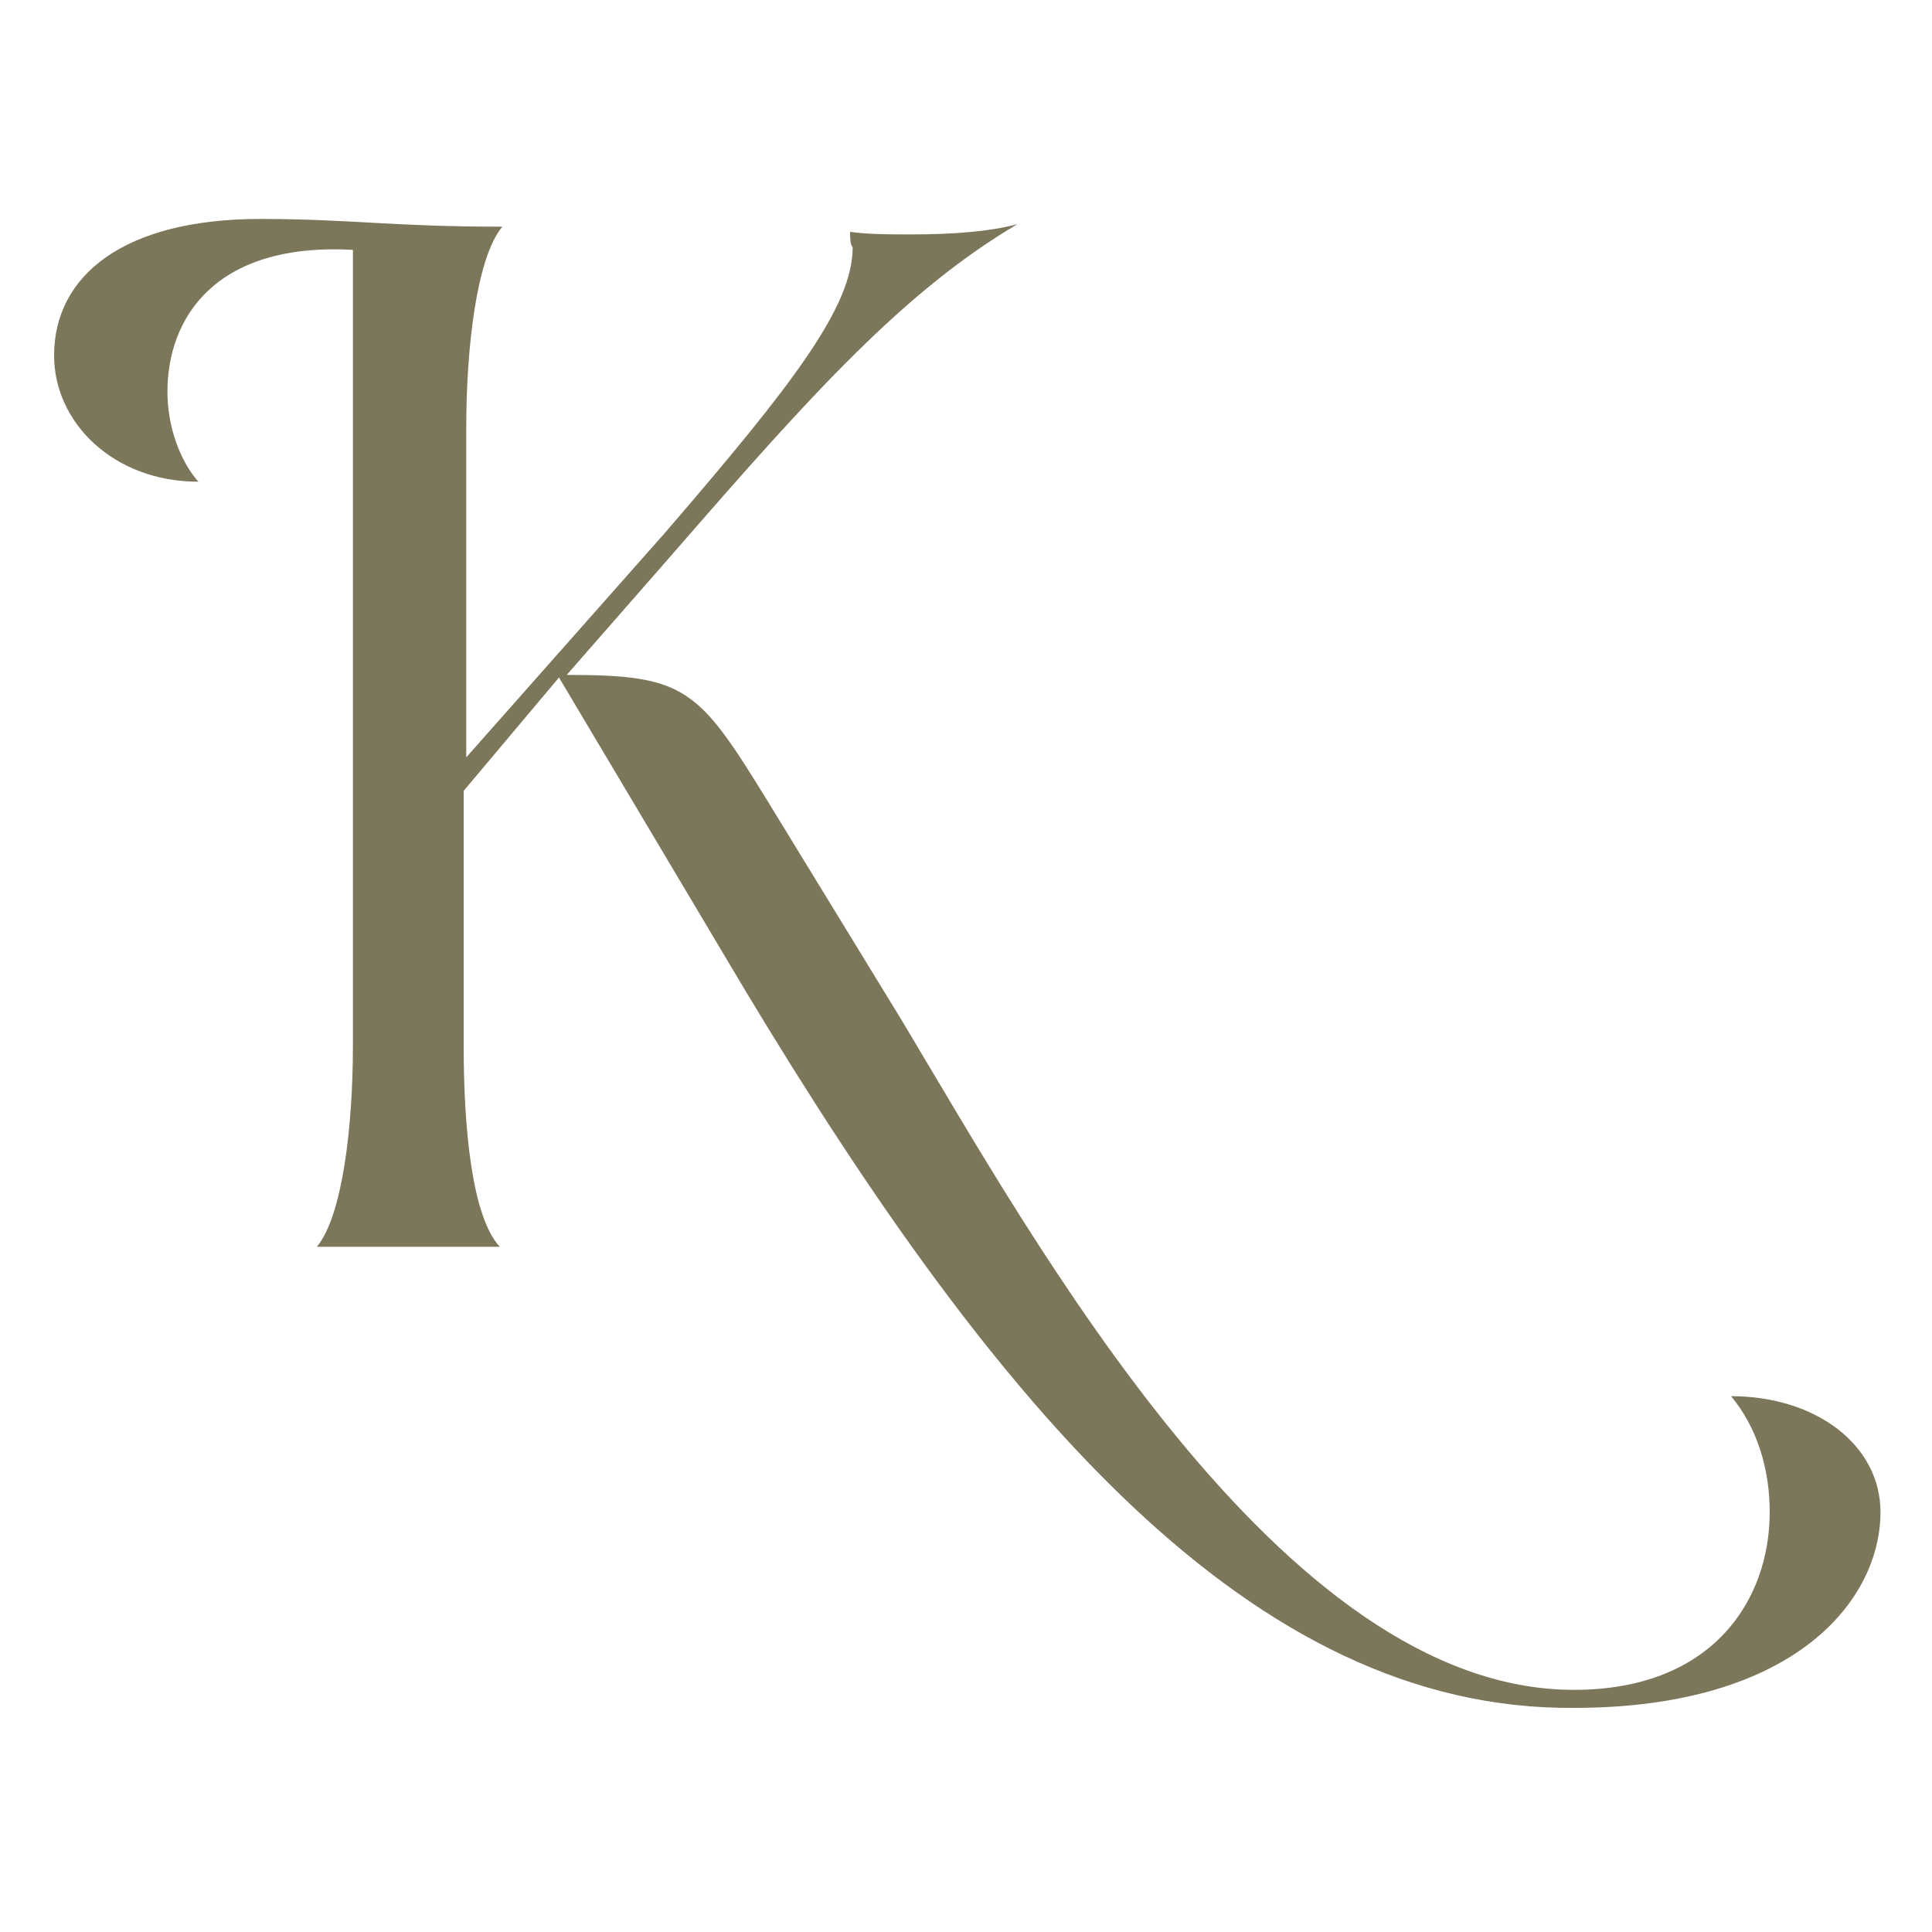
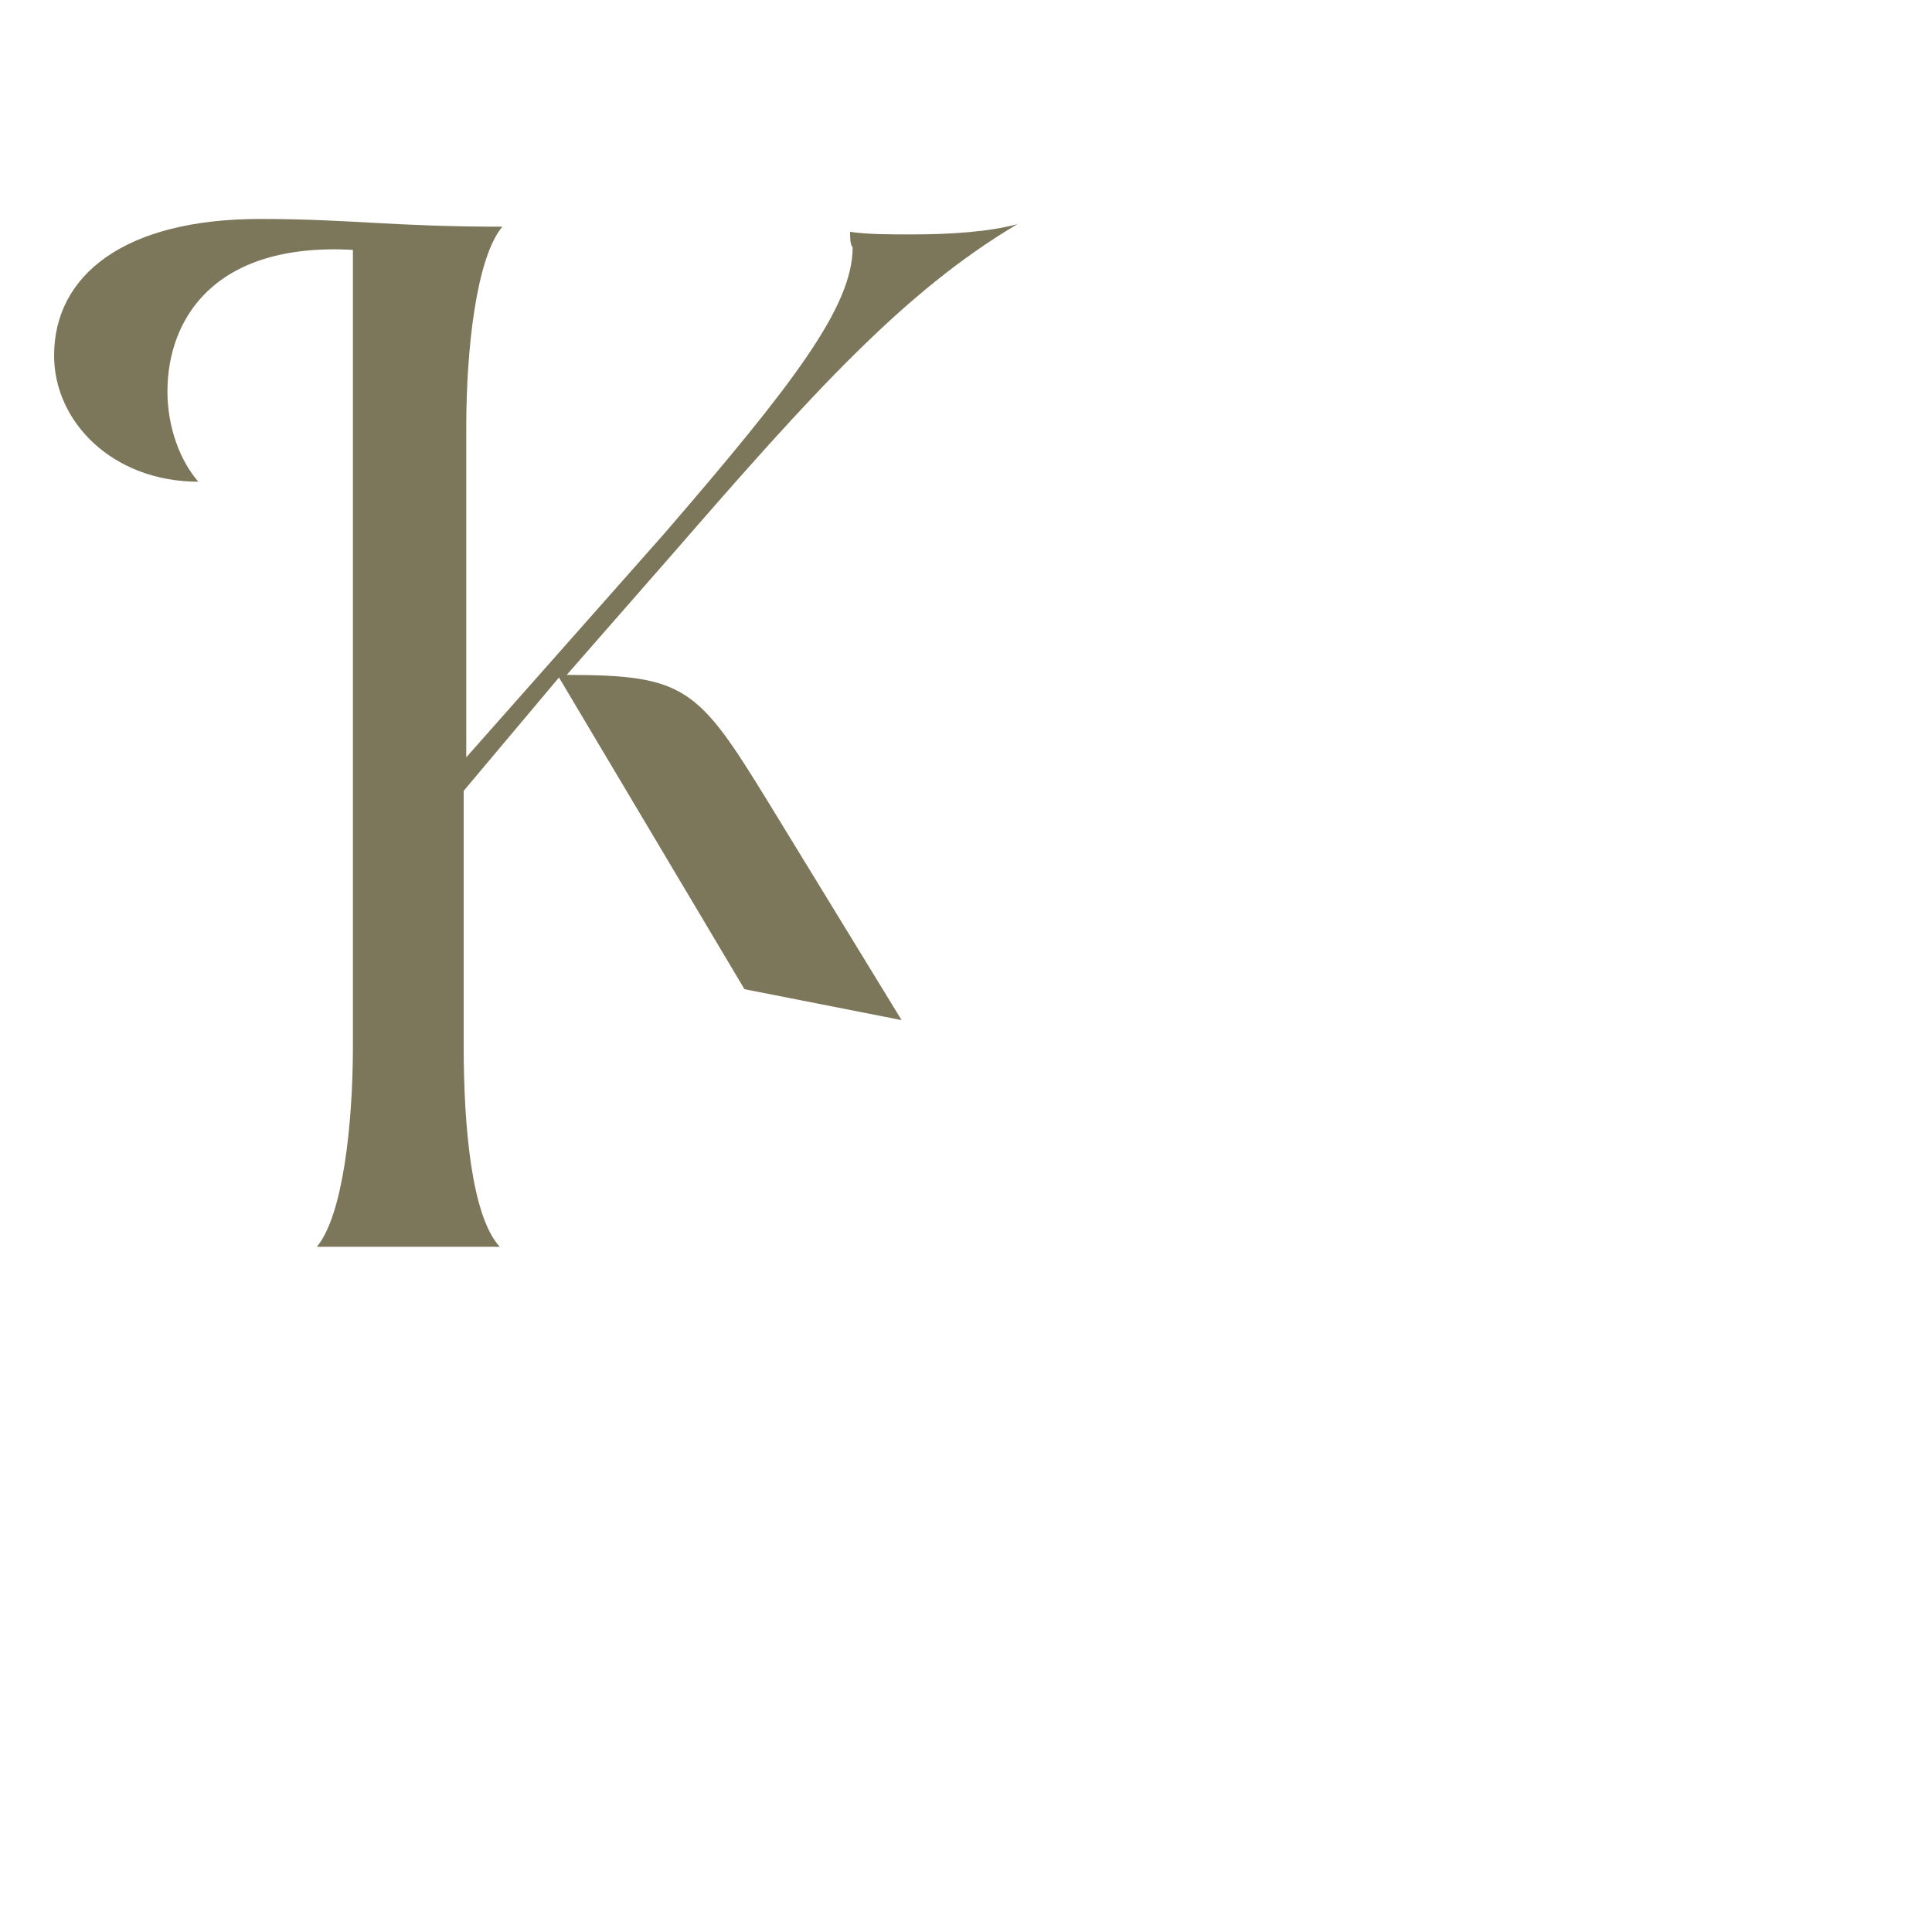
<svg xmlns="http://www.w3.org/2000/svg" viewBox="0 0 75 75">
-   <path d="M28.9 38.4l-7.2-12.1-3.7 4.4v9.9c0 3.1.3 6.6 1.4 7.8h-7.1c1-1.2 1.4-4.7 1.4-7.8V9.7c-5.4-.3-7.2 2.7-7.2 5.5 0 1.4.5 2.7 1.2 3.5-3.3 0-5.6-2.3-5.6-4.9 0-3.1 2.7-5.3 8-5.3 3.5 0 5.1.3 9.4.3-1 1.2-1.4 4.7-1.4 7.8v12.8l7.7-8.7c5-5.8 7.3-8.8 7.3-11.1-.1-.1-.1-.4-.1-.6.7.1 1.5.1 2.4.1 1.5 0 3-.1 4.1-.4-4.4 2.6-8 6.6-13.3 12.7L22 26.2c4.6 0 5.1.5 7.8 4.9l5.2 8.5c5.1 8.5 14.7 26 26.1 26 5.4 0 7.6-3.5 7.6-6.9 0-1.7-.5-3.3-1.5-4.5 3.3 0 5.8 1.9 5.8 4.5 0 3.4-3.3 7.6-11.9 7.6-12.5.1-22.4-11.6-32.2-27.9z" fill="#7c765a" />
+   <path d="M28.9 38.4l-7.2-12.1-3.7 4.4v9.9c0 3.1.3 6.6 1.4 7.8h-7.1c1-1.2 1.4-4.7 1.4-7.8V9.7c-5.4-.3-7.2 2.7-7.2 5.5 0 1.4.5 2.7 1.2 3.5-3.3 0-5.6-2.3-5.6-4.9 0-3.1 2.7-5.3 8-5.3 3.5 0 5.1.3 9.4.3-1 1.2-1.4 4.7-1.4 7.8v12.8l7.7-8.7c5-5.8 7.3-8.8 7.3-11.1-.1-.1-.1-.4-.1-.6.7.1 1.5.1 2.4.1 1.5 0 3-.1 4.1-.4-4.4 2.6-8 6.6-13.3 12.7L22 26.2c4.6 0 5.1.5 7.8 4.9l5.2 8.5z" fill="#7c765a" />
</svg>